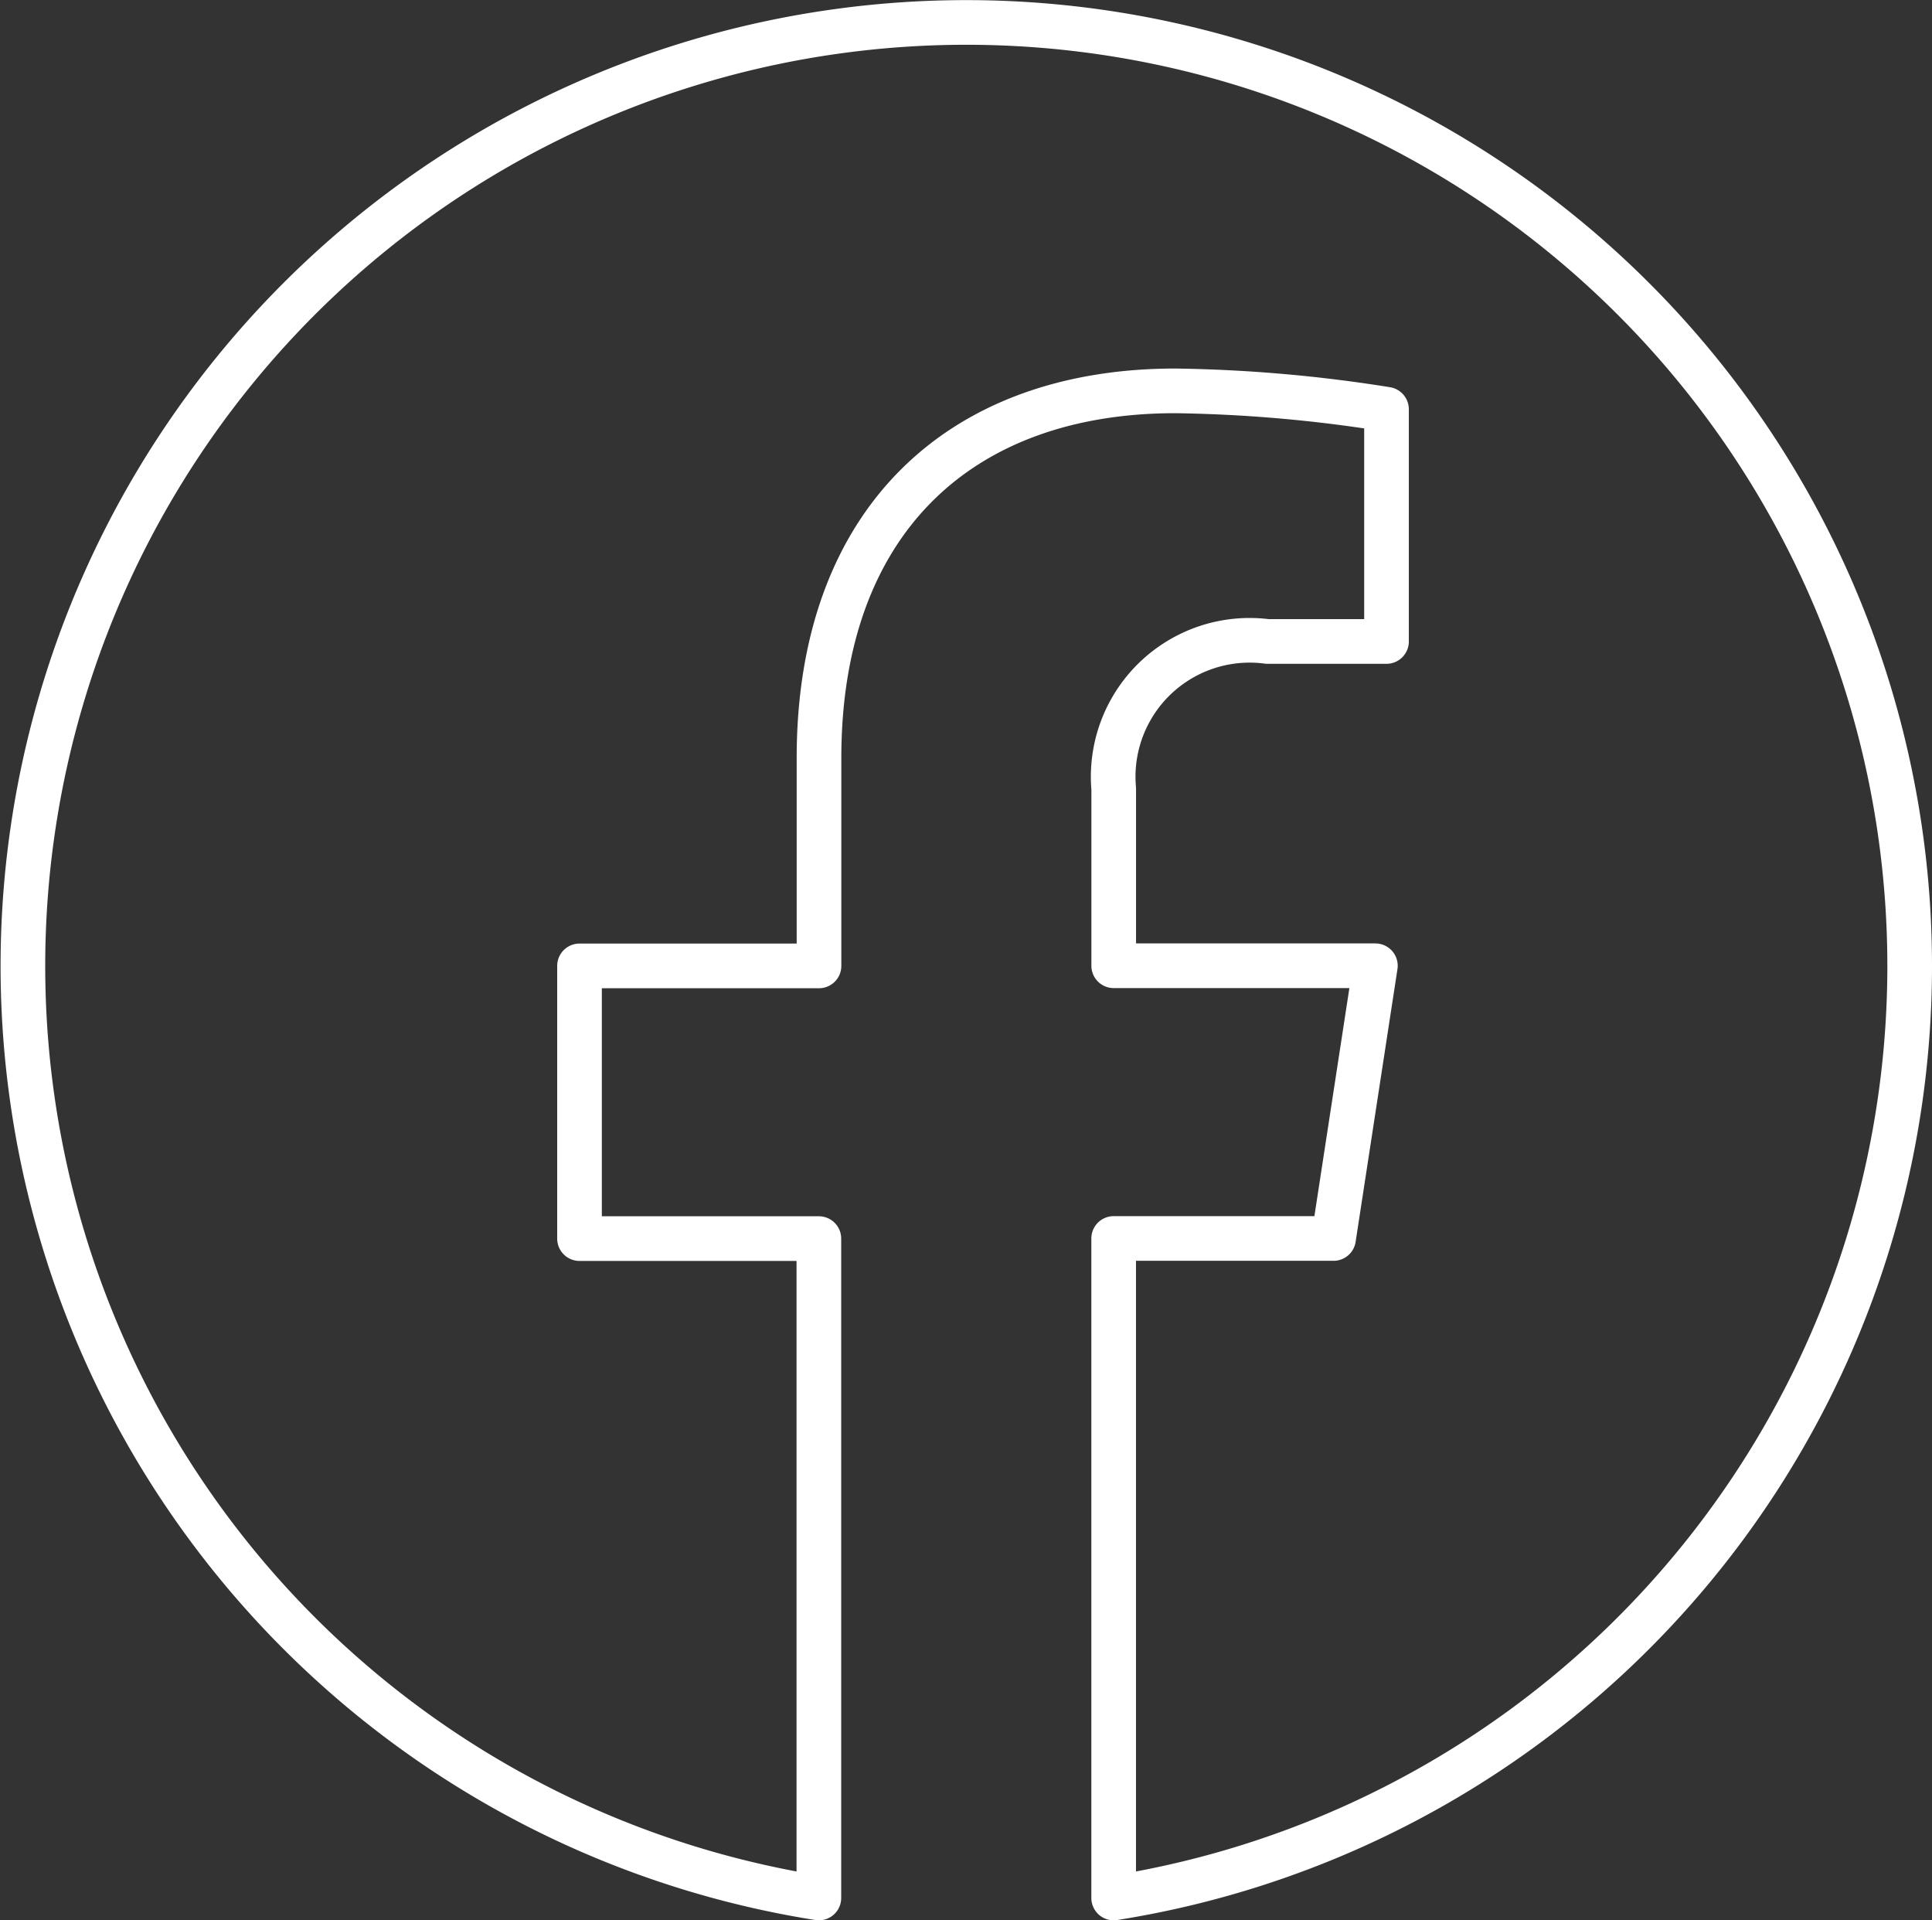
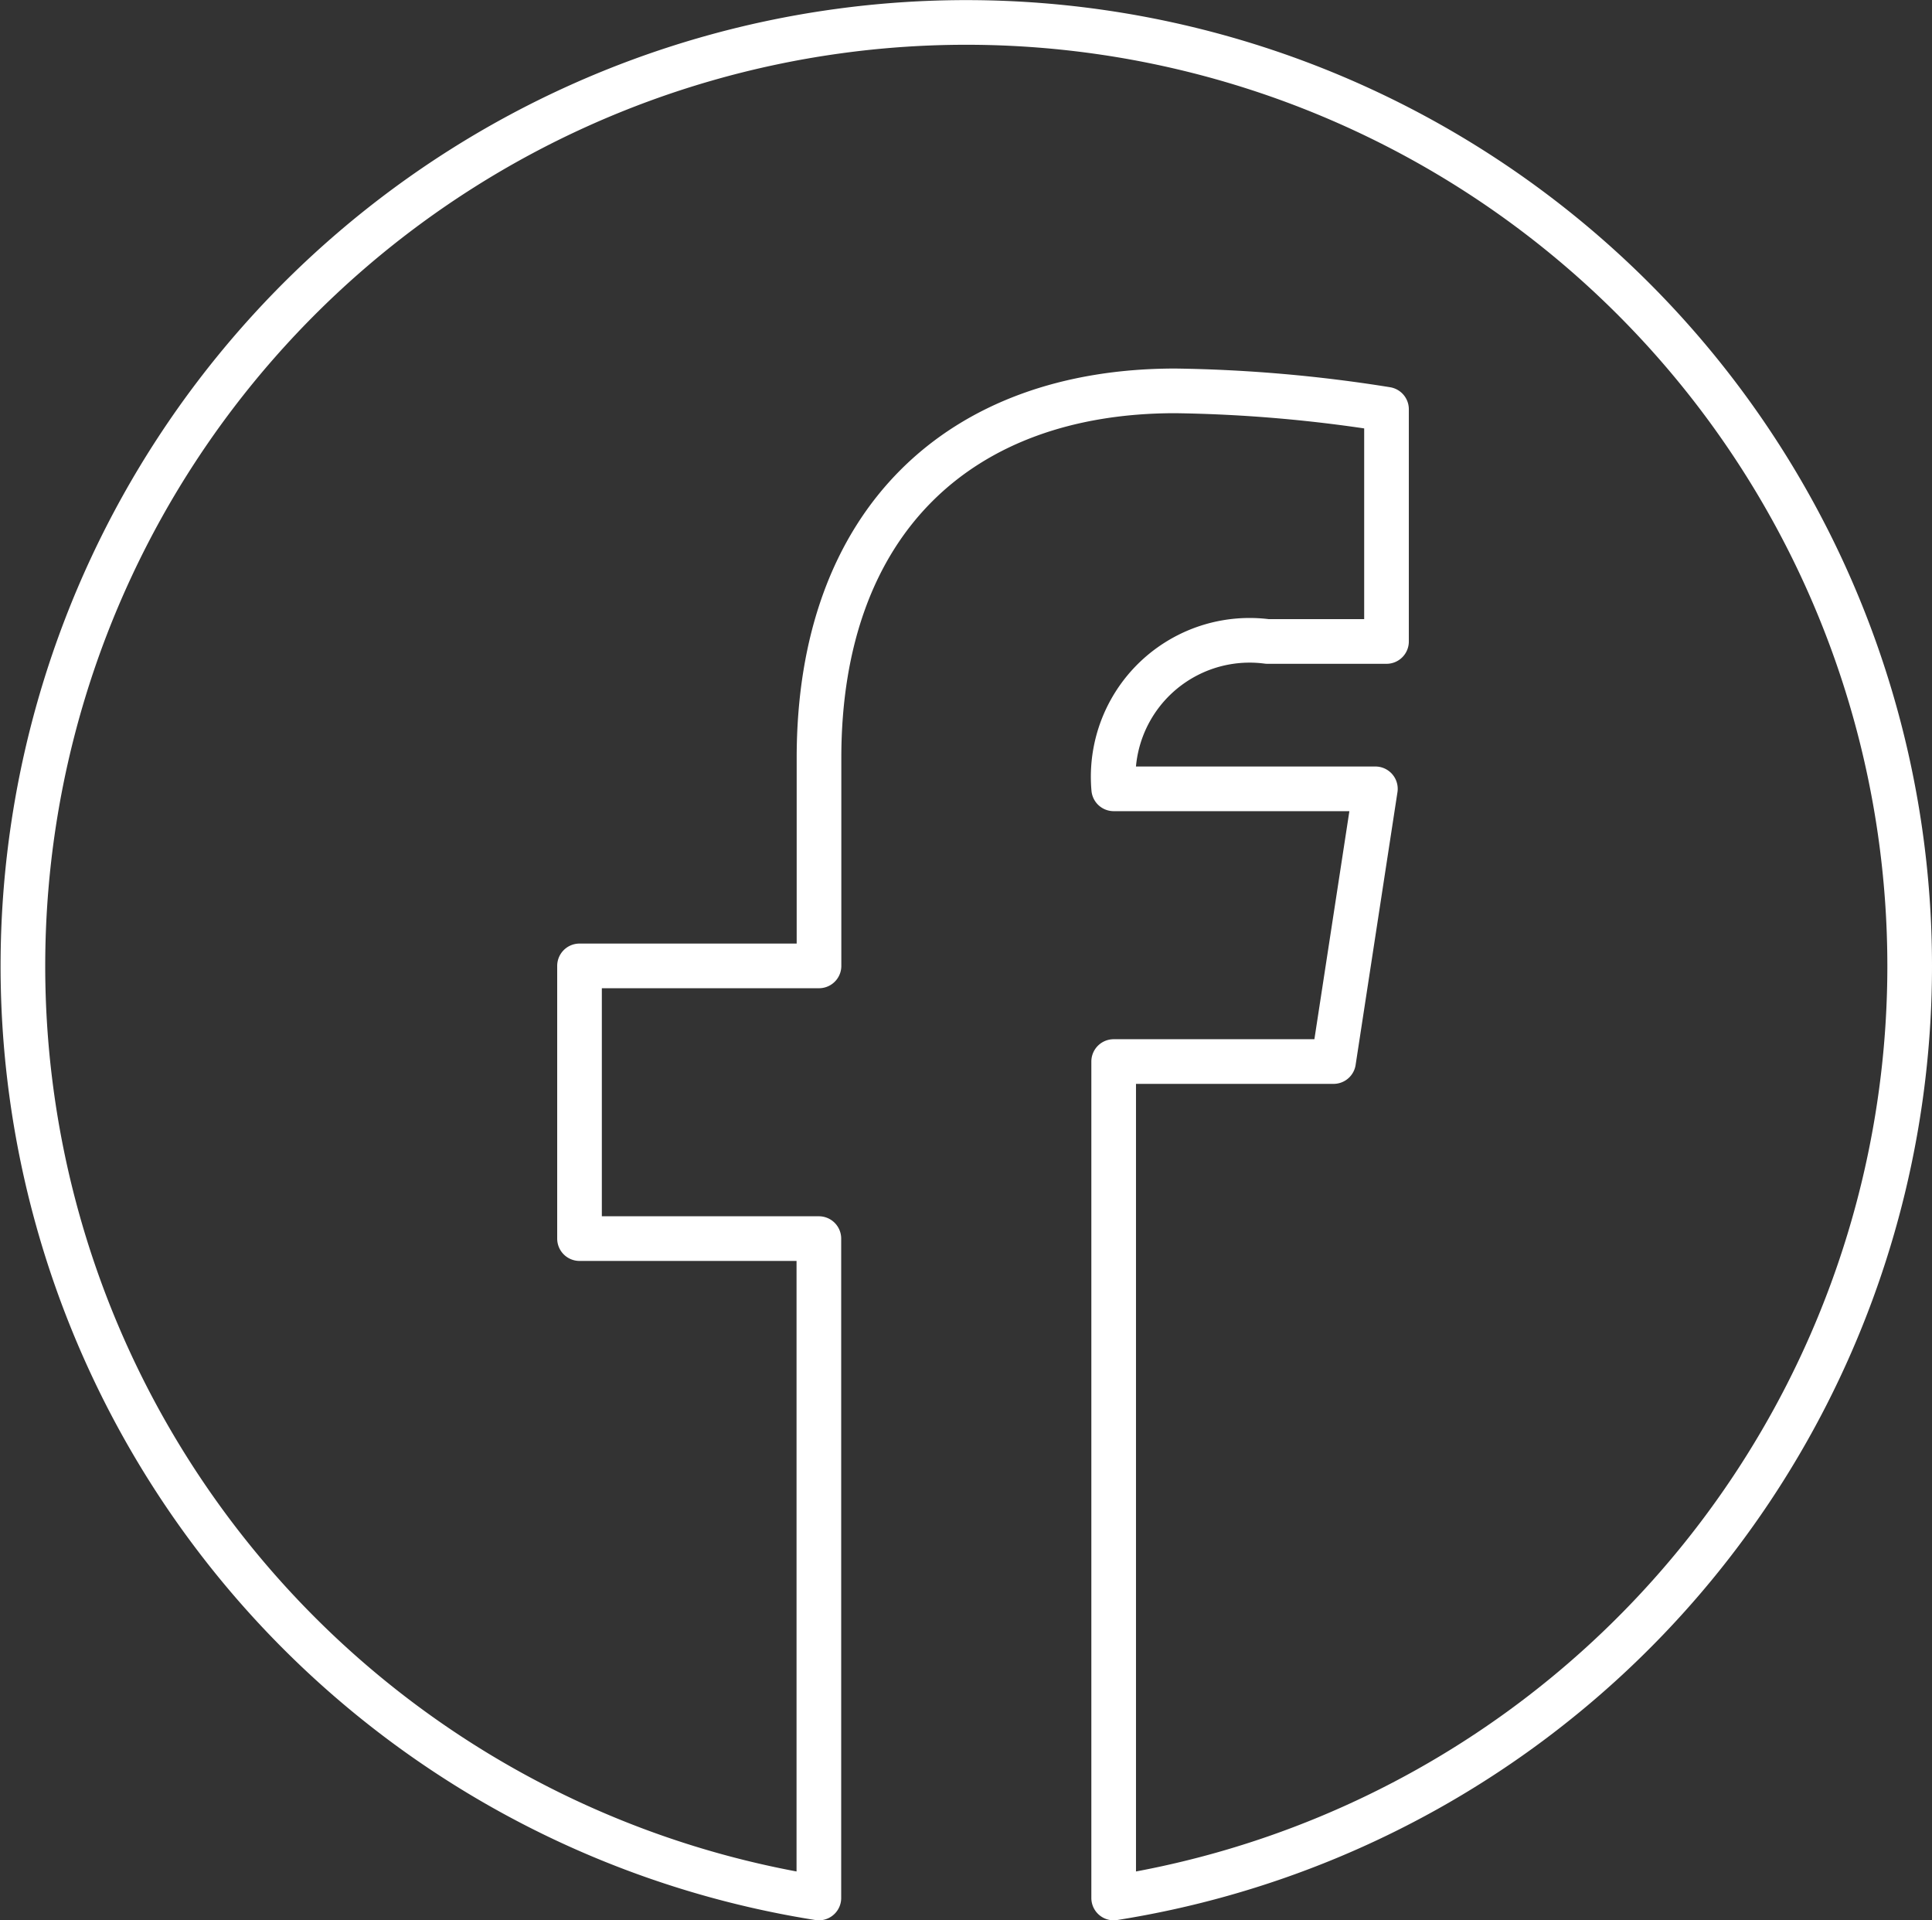
<svg xmlns="http://www.w3.org/2000/svg" width="43.273" height="43.003" viewBox="0 0 43.273 43.003">
  <rect x="0" y="0" width="43.273" height="43.003" fill="#333333" stroke="none" />
-   <path id="Path_15582" data-name="Path 15582" d="M44.259,23.311A21.13,21.13,0,1,0,19.827,44.184V29.418H14.466V23.311H19.83V18.655c0-5.3,3.155-8.221,7.981-8.221a32.546,32.546,0,0,1,4.73.412v5.2H29.874a3.056,3.056,0,0,0-3.443,3.3v3.962h5.861l-.937,6.107H26.43V44.184A21.13,21.13,0,0,0,44.259,23.311Z" transform="translate(-1.486 -1.681)" fill="none" stroke="#fff" stroke-linecap="round" stroke-linejoin="round" stroke-miterlimit="10" stroke-width="1" />
+   <path id="Path_15582" data-name="Path 15582" d="M44.259,23.311A21.13,21.13,0,1,0,19.827,44.184V29.418H14.466V23.311H19.83V18.655c0-5.3,3.155-8.221,7.981-8.221a32.546,32.546,0,0,1,4.73.412v5.2H29.874a3.056,3.056,0,0,0-3.443,3.3h5.861l-.937,6.107H26.43V44.184A21.13,21.13,0,0,0,44.259,23.311Z" transform="translate(-1.486 -1.681)" fill="none" stroke="#fff" stroke-linecap="round" stroke-linejoin="round" stroke-miterlimit="10" stroke-width="1" />
</svg>